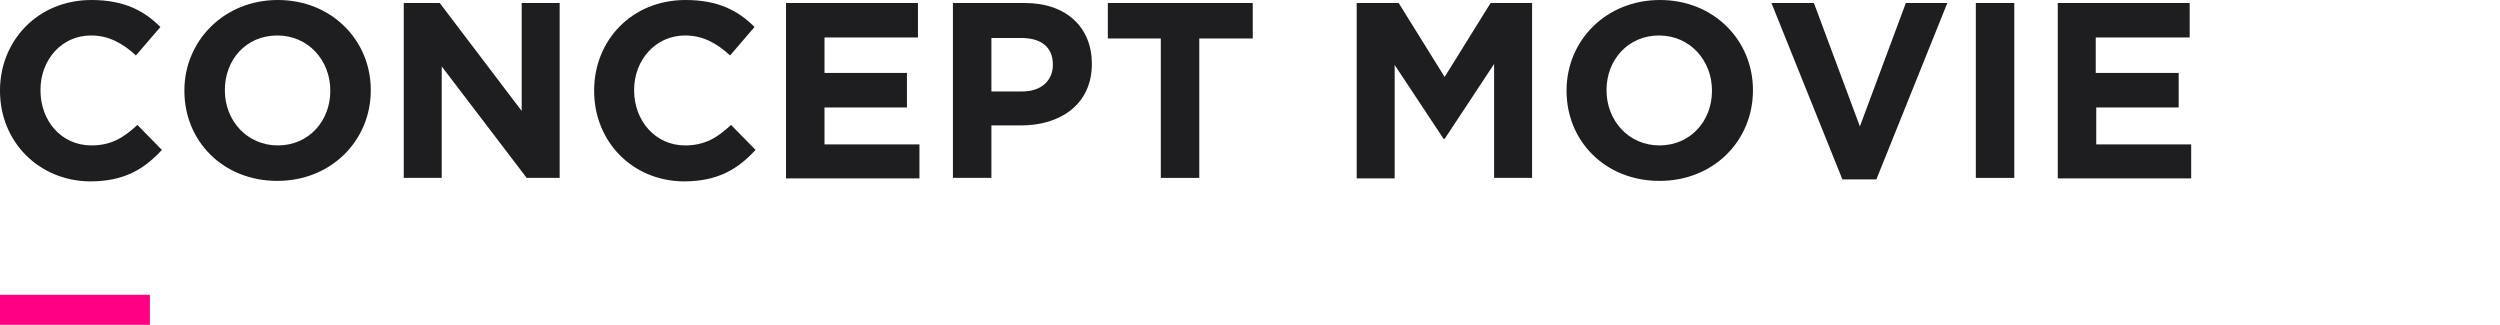
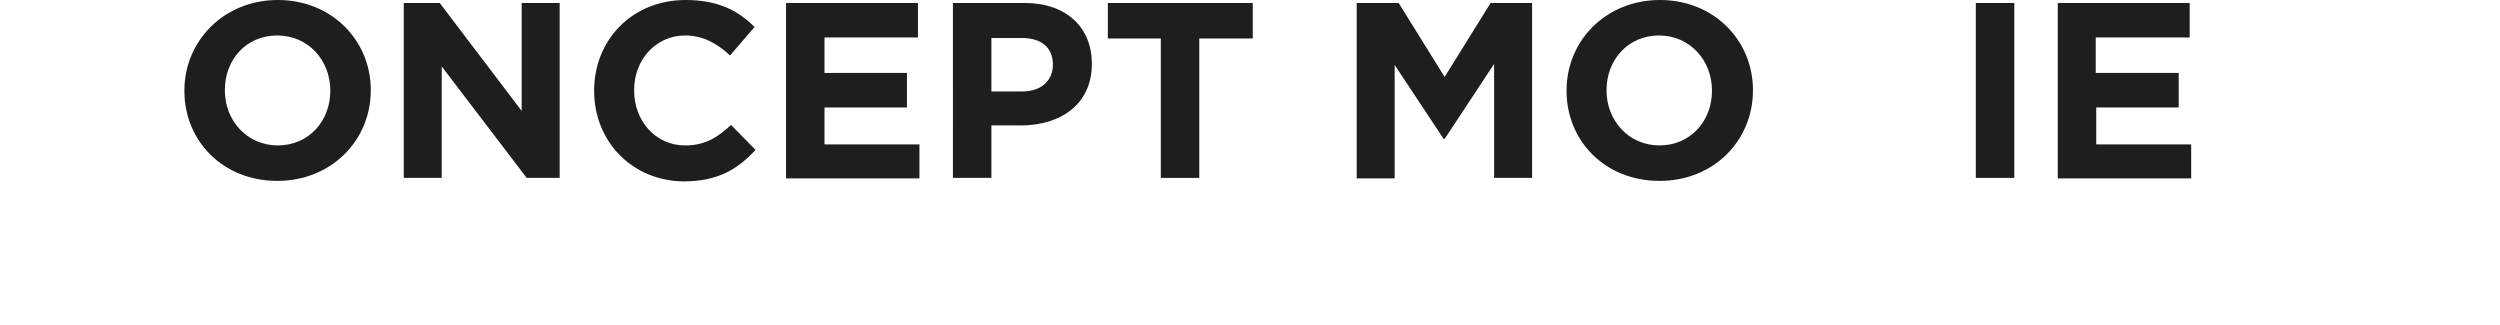
<svg xmlns="http://www.w3.org/2000/svg" version="1.1" id="レイヤー_1" x="0px" y="0px" viewBox="0 0 500.3 65" style="enable-background:new 0 0 500.3 65;" xml:space="preserve">
  <style type="text/css">
	.st0{fill:#FF0082;}
	.st1{fill:#1E1E20;}
</style>
  <g id="a">
</g>
  <g>
    <g>
-       <path class="st0" d="M0,65v-6h30v6H0z" />
-     </g>
+       </g>
    <g>
-       <path class="st1" d="M0,18.2v-0.1C0,8.2,7.5,0,18.3,0c6.6,0,10.6,2.2,13.8,5.4l-4.9,5.7c-2.7-2.5-5.5-4-9-4    C12.3,7.1,8.1,12,8.1,18v0.1c0,6,4.1,11,10.2,11c4,0,6.5-1.6,9.2-4.1l4.9,5c-3.6,3.9-7.6,6.3-14.4,6.3C7.7,36.2,0,28.3,0,18.2z" />
      <path class="st1" d="M36.9,18.2v-0.1C36.9,8.2,44.8,0,55.6,0s18.6,8.1,18.6,18v0.1c0,10-7.9,18.1-18.7,18.1    C44.6,36.2,36.9,28.2,36.9,18.2z M66.1,18.2v-0.1c0-6-4.4-11-10.6-11C49.2,7.1,45,12,45,18v0.1c0,6,4.4,11,10.6,11    C61.8,29.1,66.1,24.2,66.1,18.2z" />
      <path class="st1" d="M80.9,0.6H88l16.4,21.6V0.6h7.6v35h-6.6l-17-22.3v22.3h-7.6V0.6z" />
      <path class="st1" d="M118.9,18.2v-0.1c0-10,7.5-18.1,18.3-18.1c6.6,0,10.6,2.2,13.8,5.4l-4.9,5.7c-2.7-2.5-5.5-4-9-4    c-5.9,0-10.2,4.9-10.2,10.9v0.1c0,6,4.2,11,10.2,11c4,0,6.5-1.6,9.2-4.1l4.9,5c-3.6,3.9-7.6,6.3-14.4,6.3    C126.5,36.2,118.9,28.3,118.9,18.2z" />
      <path class="st1" d="M157.3,0.6h26.4v6.9H165v7.1h16.5v6.9H165v7.4h19v6.8h-26.7V0.6z" />
      <path class="st1" d="M190.8,0.6h14.3c8.4,0,13.4,5,13.4,12.1v0.1c0,8.1-6.3,12.3-14.2,12.3h-5.9v10.5h-7.7V0.6z M204.6,18.3    c3.9,0,6.1-2.3,6.1-5.3v-0.1c0-3.5-2.4-5.3-6.3-5.3h-6v10.7H204.6z" />
      <path class="st1" d="M232.4,7.7h-10.7V0.6h29v7.1h-10.7v27.9h-7.7V7.7z" />
      <path class="st1" d="M271.6,0.6h8.3l9.2,14.8l9.2-14.8h8.3v35H299V12.8l-9.9,15h-0.2l-9.8-14.8v22.7h-7.6V0.6z" />
      <path class="st1" d="M313.5,18.2v-0.1c0-10,7.9-18.1,18.7-18.1s18.6,8.1,18.6,18v0.1c0,10-7.8,18.1-18.7,18.1    S313.5,28.2,313.5,18.2z M342.6,18.2v-0.1c0-6-4.4-11-10.6-11c-6.2,0-10.5,4.9-10.5,10.9v0.1c0,6,4.4,11,10.6,11    S342.6,24.2,342.6,18.2z" />
-       <path class="st1" d="M354.5,0.6h8.5l9.2,24.7l9.2-24.7h8.3l-14.2,35.3h-6.8L354.5,0.6z" />
      <path class="st1" d="M395.4,0.6h7.7v35h-7.7V0.6z" />
      <path class="st1" d="M411.8,0.6h26.4v6.9h-18.8v7.1H436v6.9h-16.5v7.4h19v6.8h-26.7V0.6z" />
    </g>
  </g>
</svg>